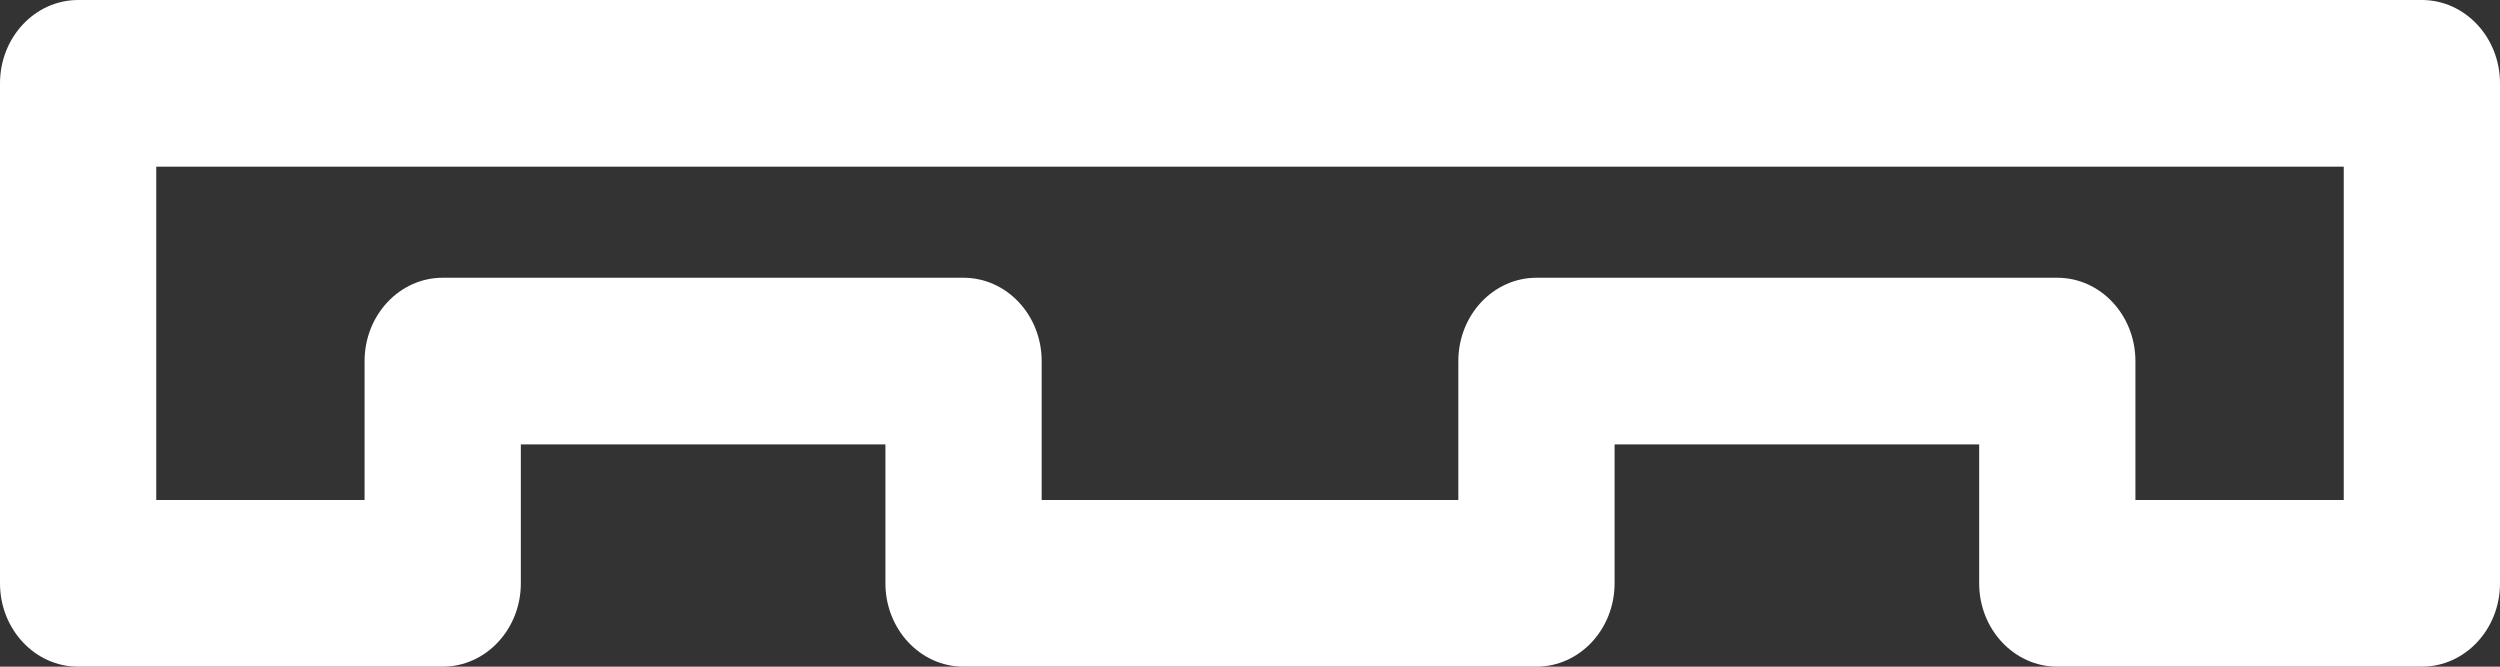
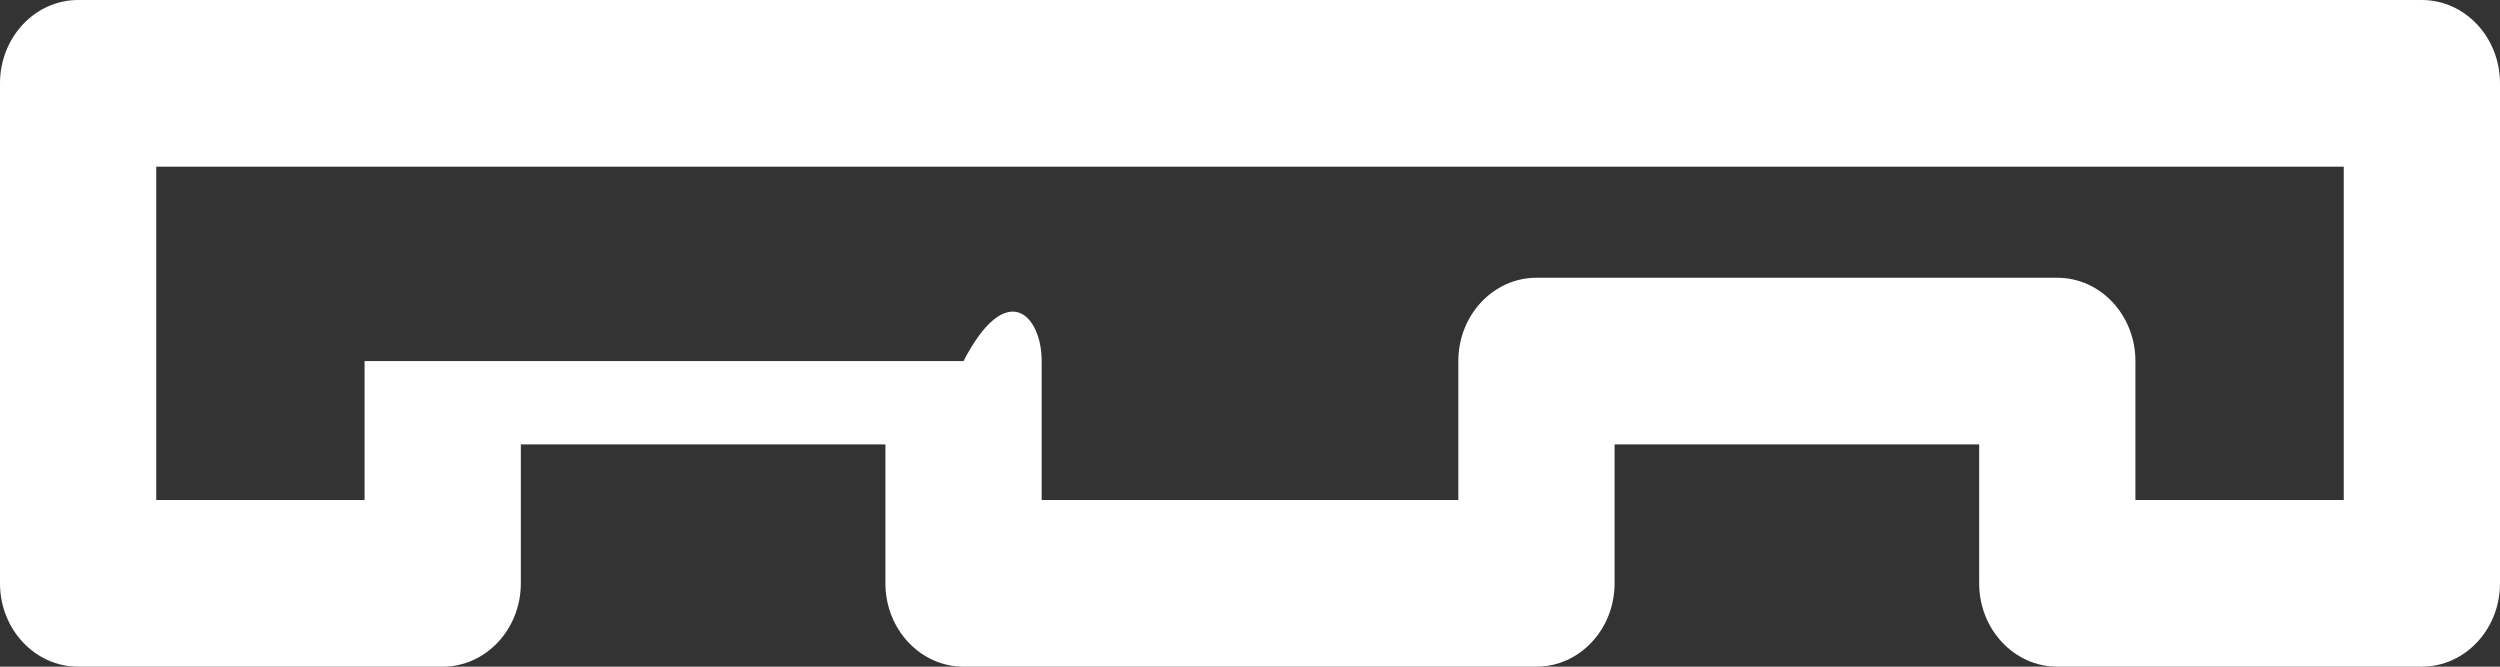
<svg xmlns="http://www.w3.org/2000/svg" width="30" height="8" viewBox="0 0 30 8" fill="none">
  <rect x="0" y="0" width="30" height="8" fill="#333333" stroke="none" />
-   <path d="M29.062 8H24.688C24.17 8 23.75 7.552 23.75 7V5.333H19.375V7C19.375 7.552 18.955 8 18.438 8H11.562C11.045 8 10.625 7.552 10.625 7V5.333H6.25V7C6.25 7.552 5.83 8 5.312 8H0.938C0.42 8 0 7.552 0 7V1C0 0.448 0.42 0 0.938 0H29.062C29.58 0 30 0.448 30 1V7C30 7.552 29.58 8 29.062 8ZM25.625 6H28.125V2H1.875V6H4.375V4.333C4.375 3.781 4.795 3.333 5.312 3.333H11.562C12.08 3.333 12.5 3.781 12.5 4.333V6H17.5V4.333C17.5 3.781 17.92 3.333 18.438 3.333H24.688C25.205 3.333 25.625 3.781 25.625 4.333V6Z" fill="white" />
+   <path d="M29.062 8H24.688C24.17 8 23.75 7.552 23.75 7V5.333H19.375V7C19.375 7.552 18.955 8 18.438 8H11.562C11.045 8 10.625 7.552 10.625 7V5.333H6.25V7C6.25 7.552 5.83 8 5.312 8H0.938C0.42 8 0 7.552 0 7V1C0 0.448 0.42 0 0.938 0H29.062C29.58 0 30 0.448 30 1V7C30 7.552 29.58 8 29.062 8ZM25.625 6H28.125V2H1.875V6H4.375V4.333H11.562C12.08 3.333 12.5 3.781 12.5 4.333V6H17.5V4.333C17.5 3.781 17.92 3.333 18.438 3.333H24.688C25.205 3.333 25.625 3.781 25.625 4.333V6Z" fill="white" />
</svg>